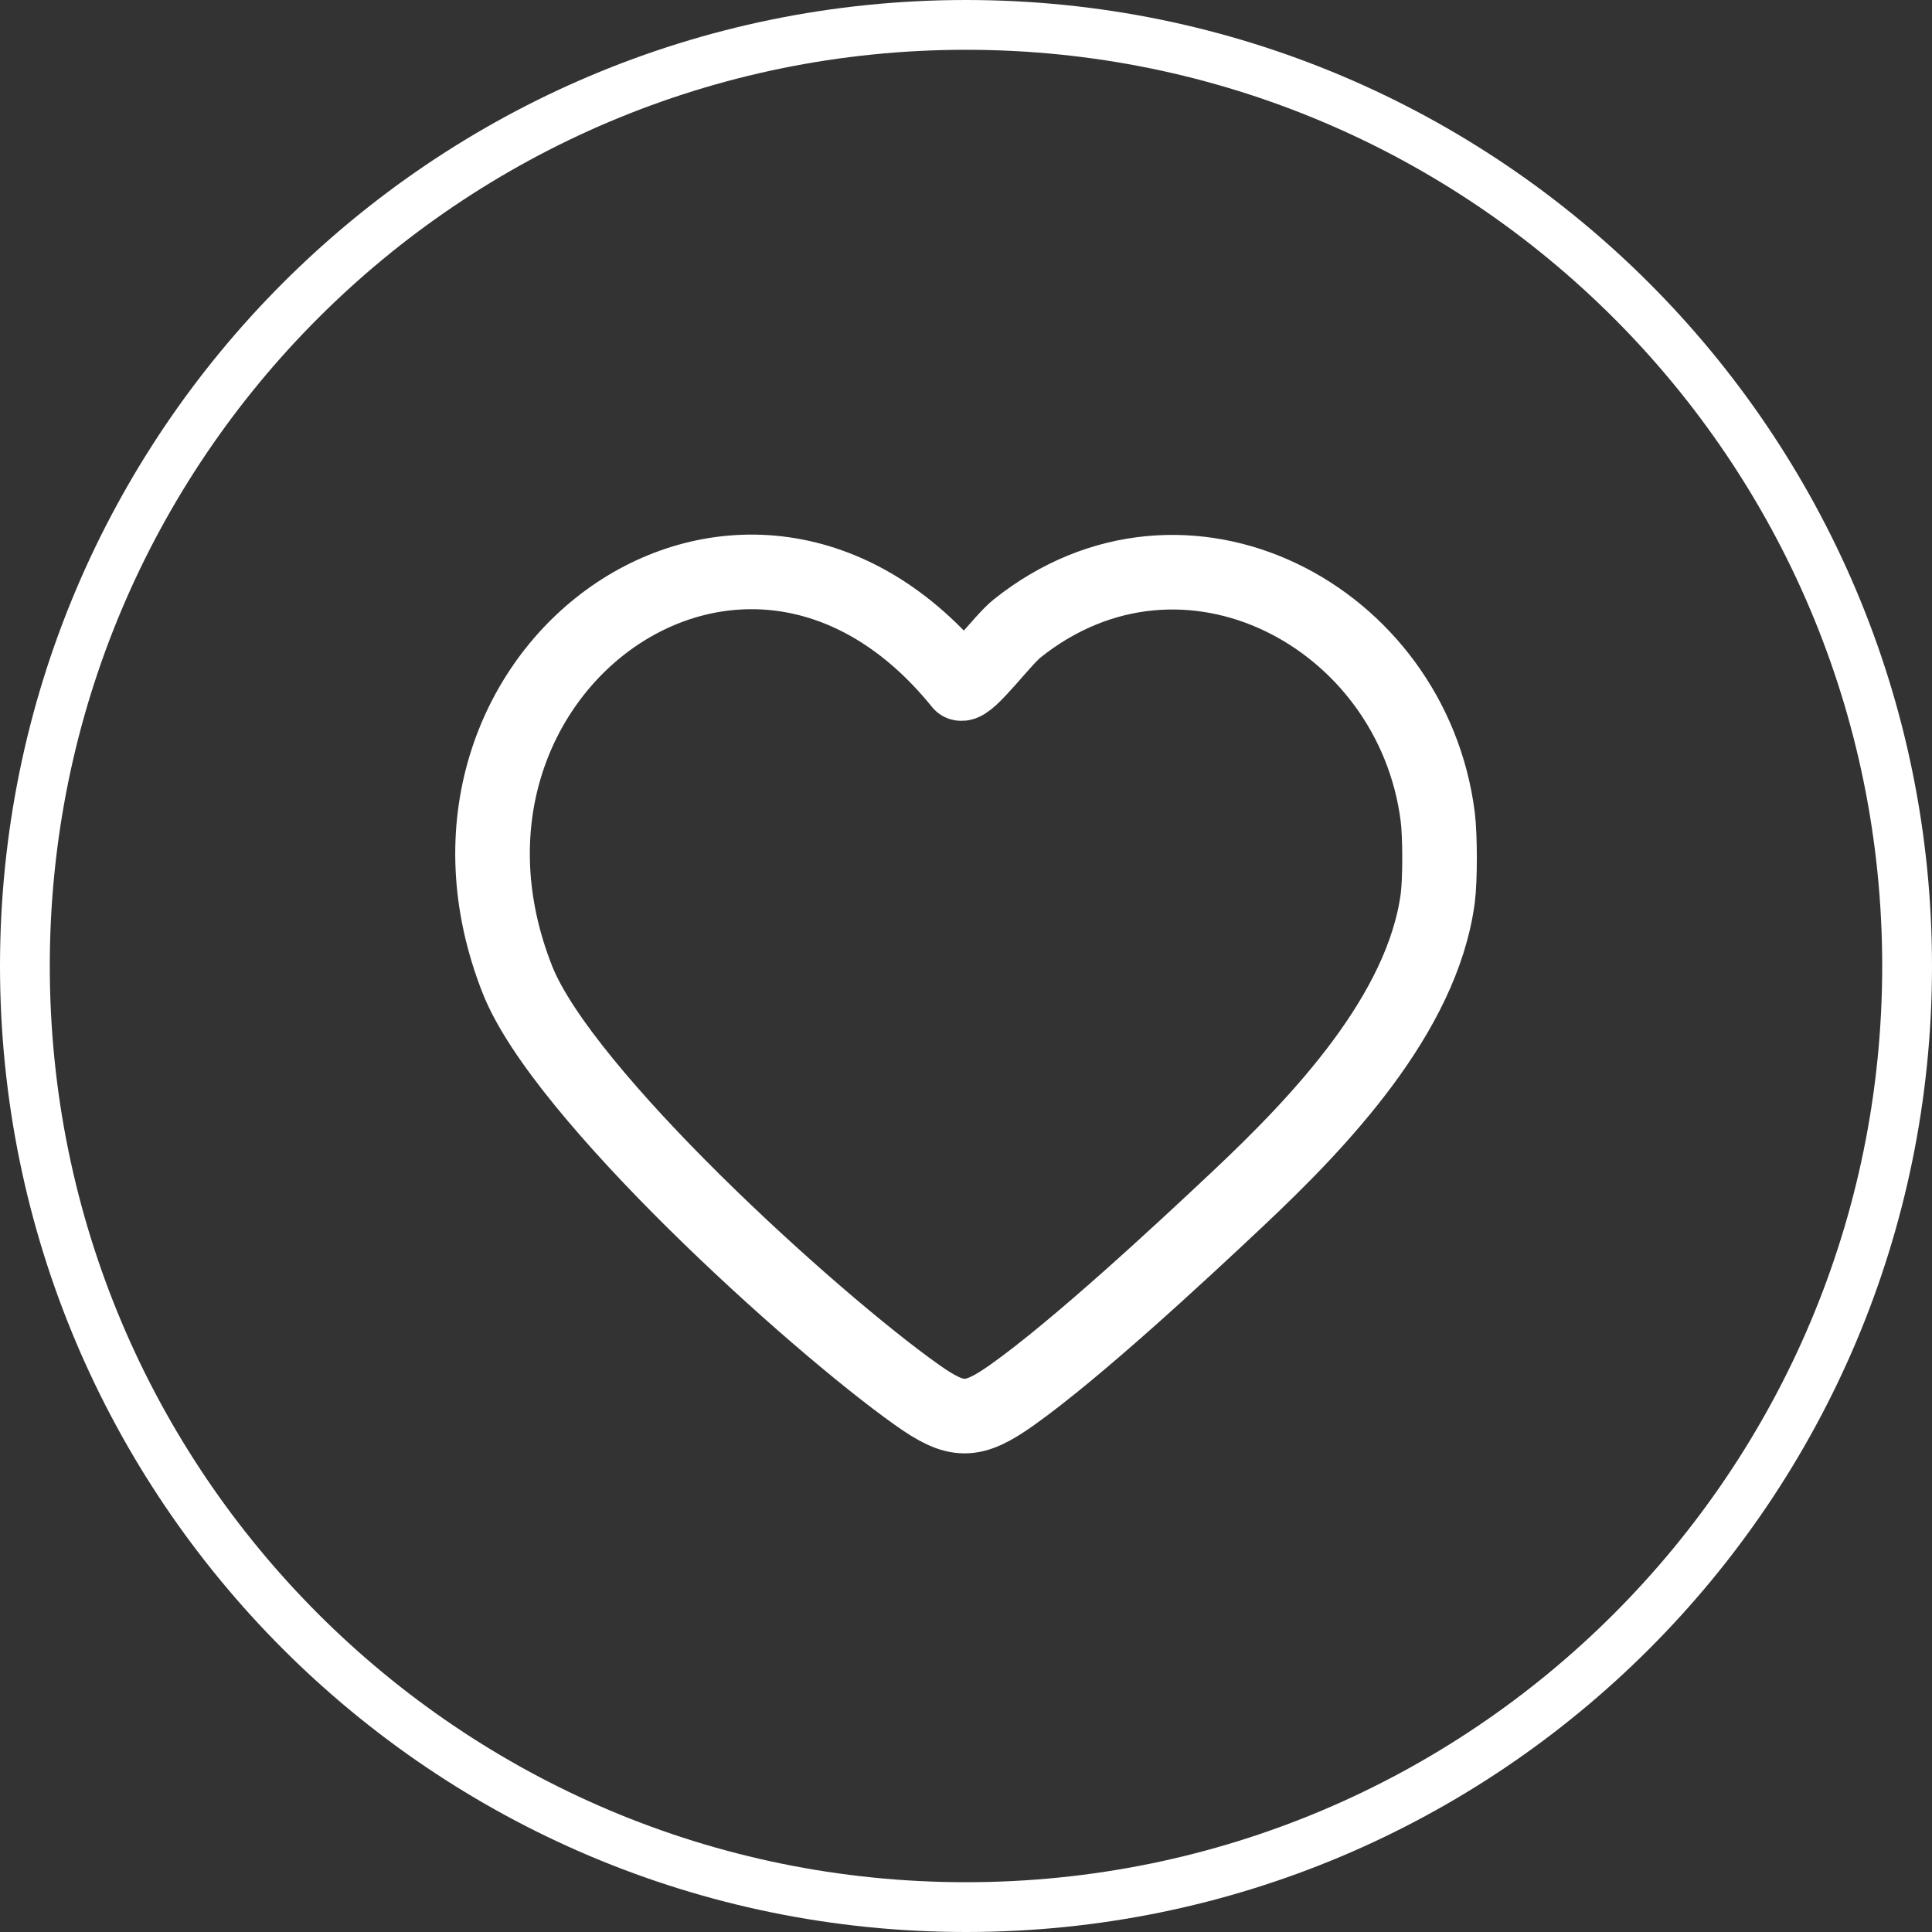
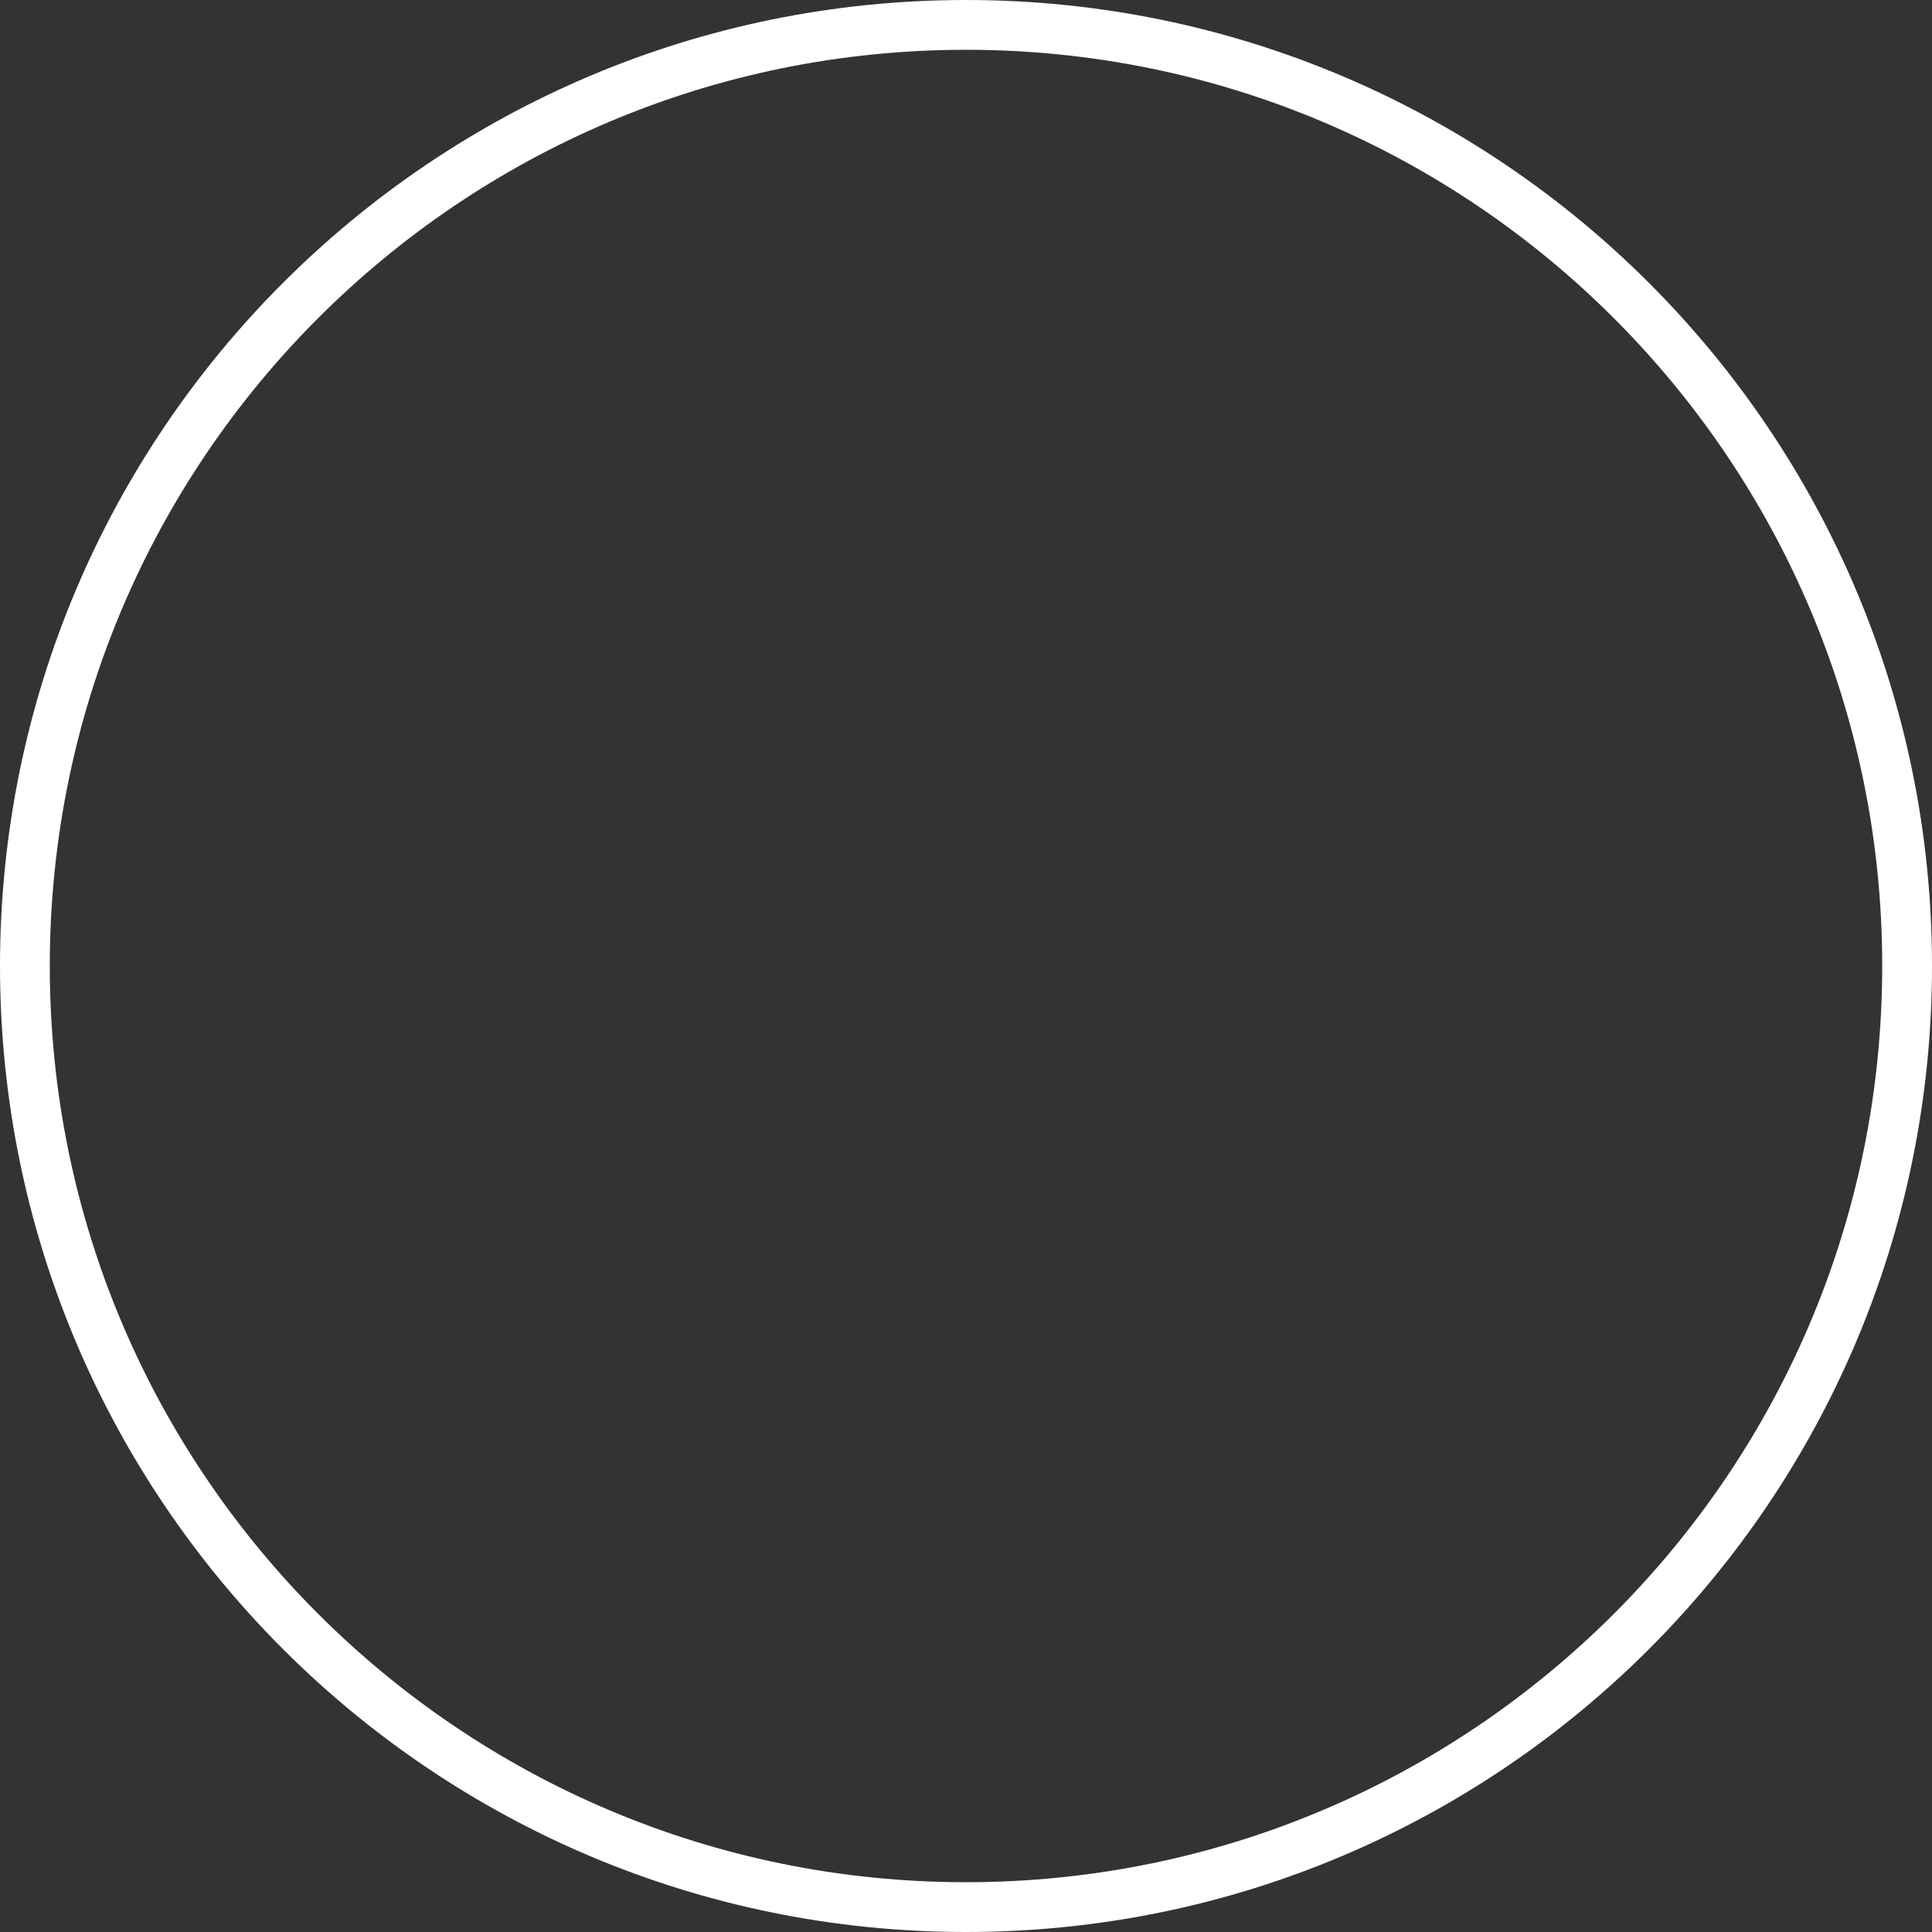
<svg xmlns="http://www.w3.org/2000/svg" xml:space="preserve" width="27.402mm" height="27.402mm" version="1.1" style="shape-rendering:geometricPrecision; text-rendering:geometricPrecision; image-rendering:optimizeQuality; fill-rule:evenodd; clip-rule:evenodd" viewBox="0 0 211.86 211.86">
  <rect x="0" y="0" width="211.86" height="211.86" fill="#333333" stroke="none" />
  <defs>
    <style type="text/css"> .str0 {stroke:white;stroke-width:5.46;stroke-miterlimit:10} .str1 {stroke:white;stroke-width:8.18;stroke-linecap:round;stroke-linejoin:round;stroke-miterlimit:10} .fil0 {fill:none;fill-rule:nonzero} </style>
  </defs>
  <g id="Capa_x0020_22">
    <path class="fil0 str0" d="M209.13 105.93c0,57 -46.21,103.2 -103.2,103.2 -57,0 -103.2,-46.21 -103.2,-103.2 0,-57 46.2,-103.2 103.2,-103.2 56.99,0 103.2,46.21 103.2,103.2z" />
-     <path class="fil0 str1" d="M157.66 89.57c0.26,2.06 0.27,6.89 0,8.94 -1.7,12.7 -12.95,24.51 -21.88,32.91 -6.54,6.16 -17.72,16.52 -24.74,21.51 -4.43,3.15 -6.13,3.13 -10.53,0 -11.5,-8.17 -38.82,-32.96 -43.77,-45.5 -13.29,-33.66 25.03,-61.7 48.64,-32.48 0.9,0.22 4.55,-4.75 6.14,-6.02 18.37,-14.68 43.35,-1.39 46.14,20.64z" />
  </g>
</svg>